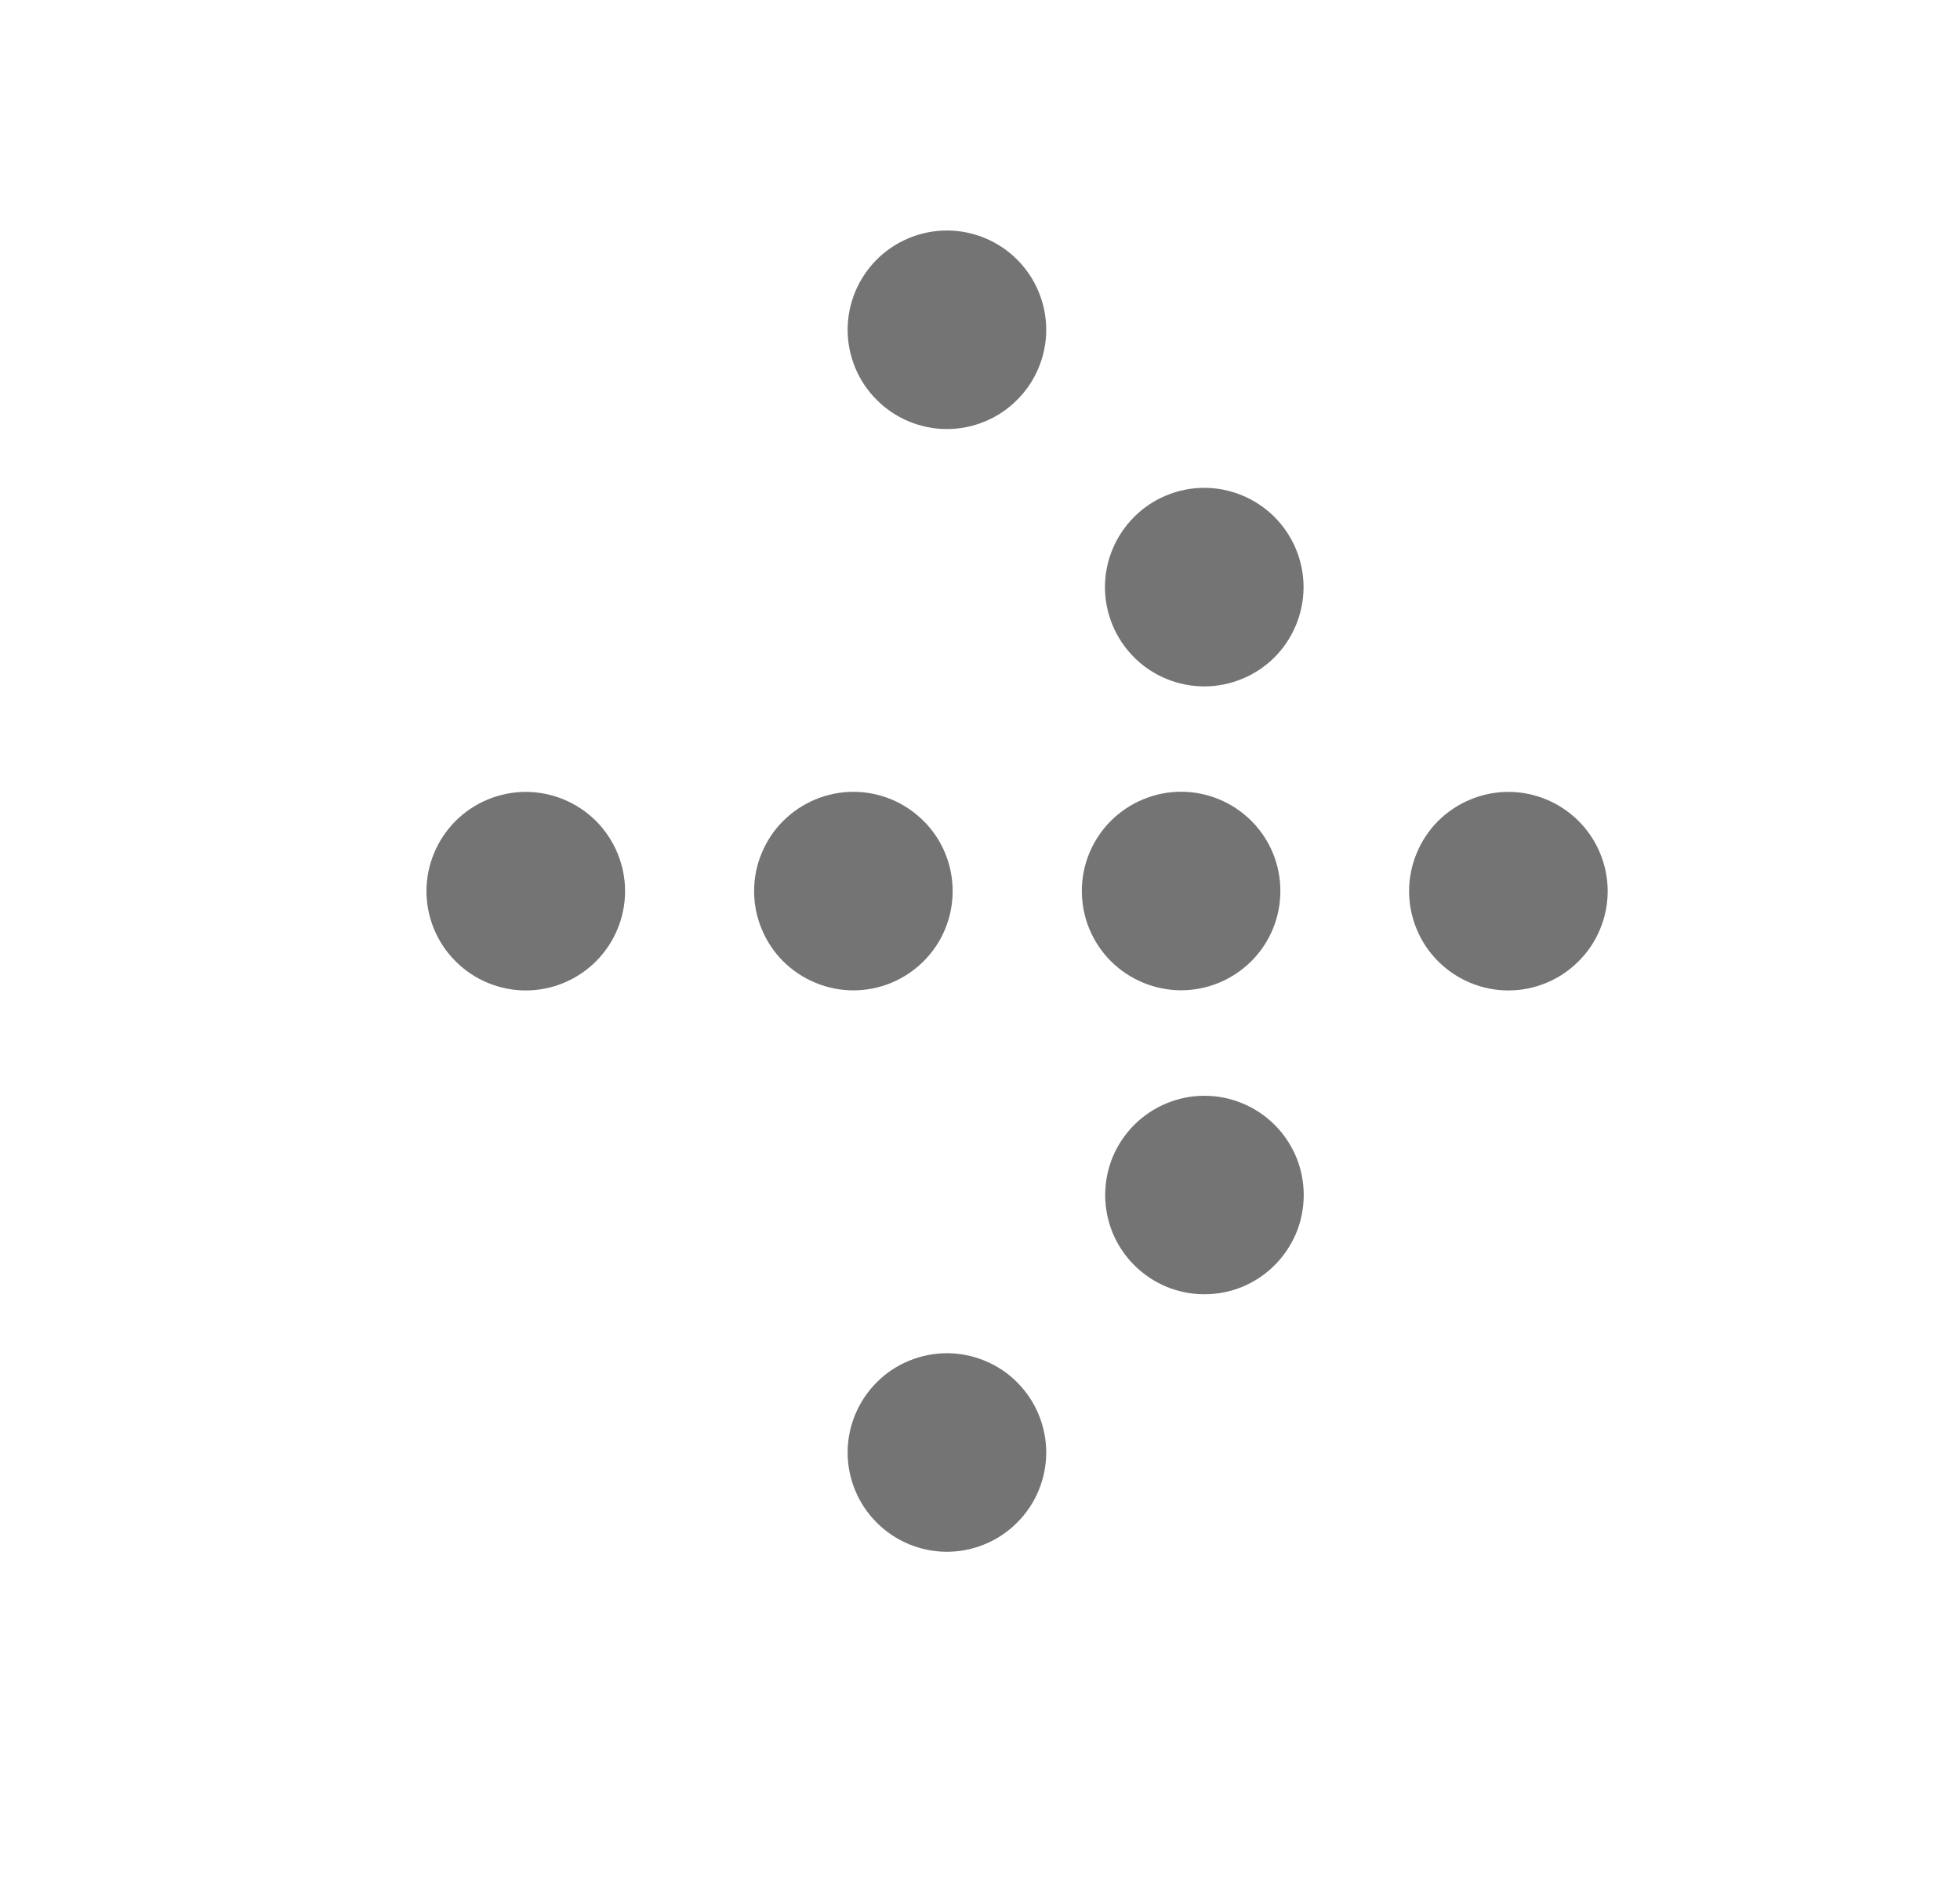
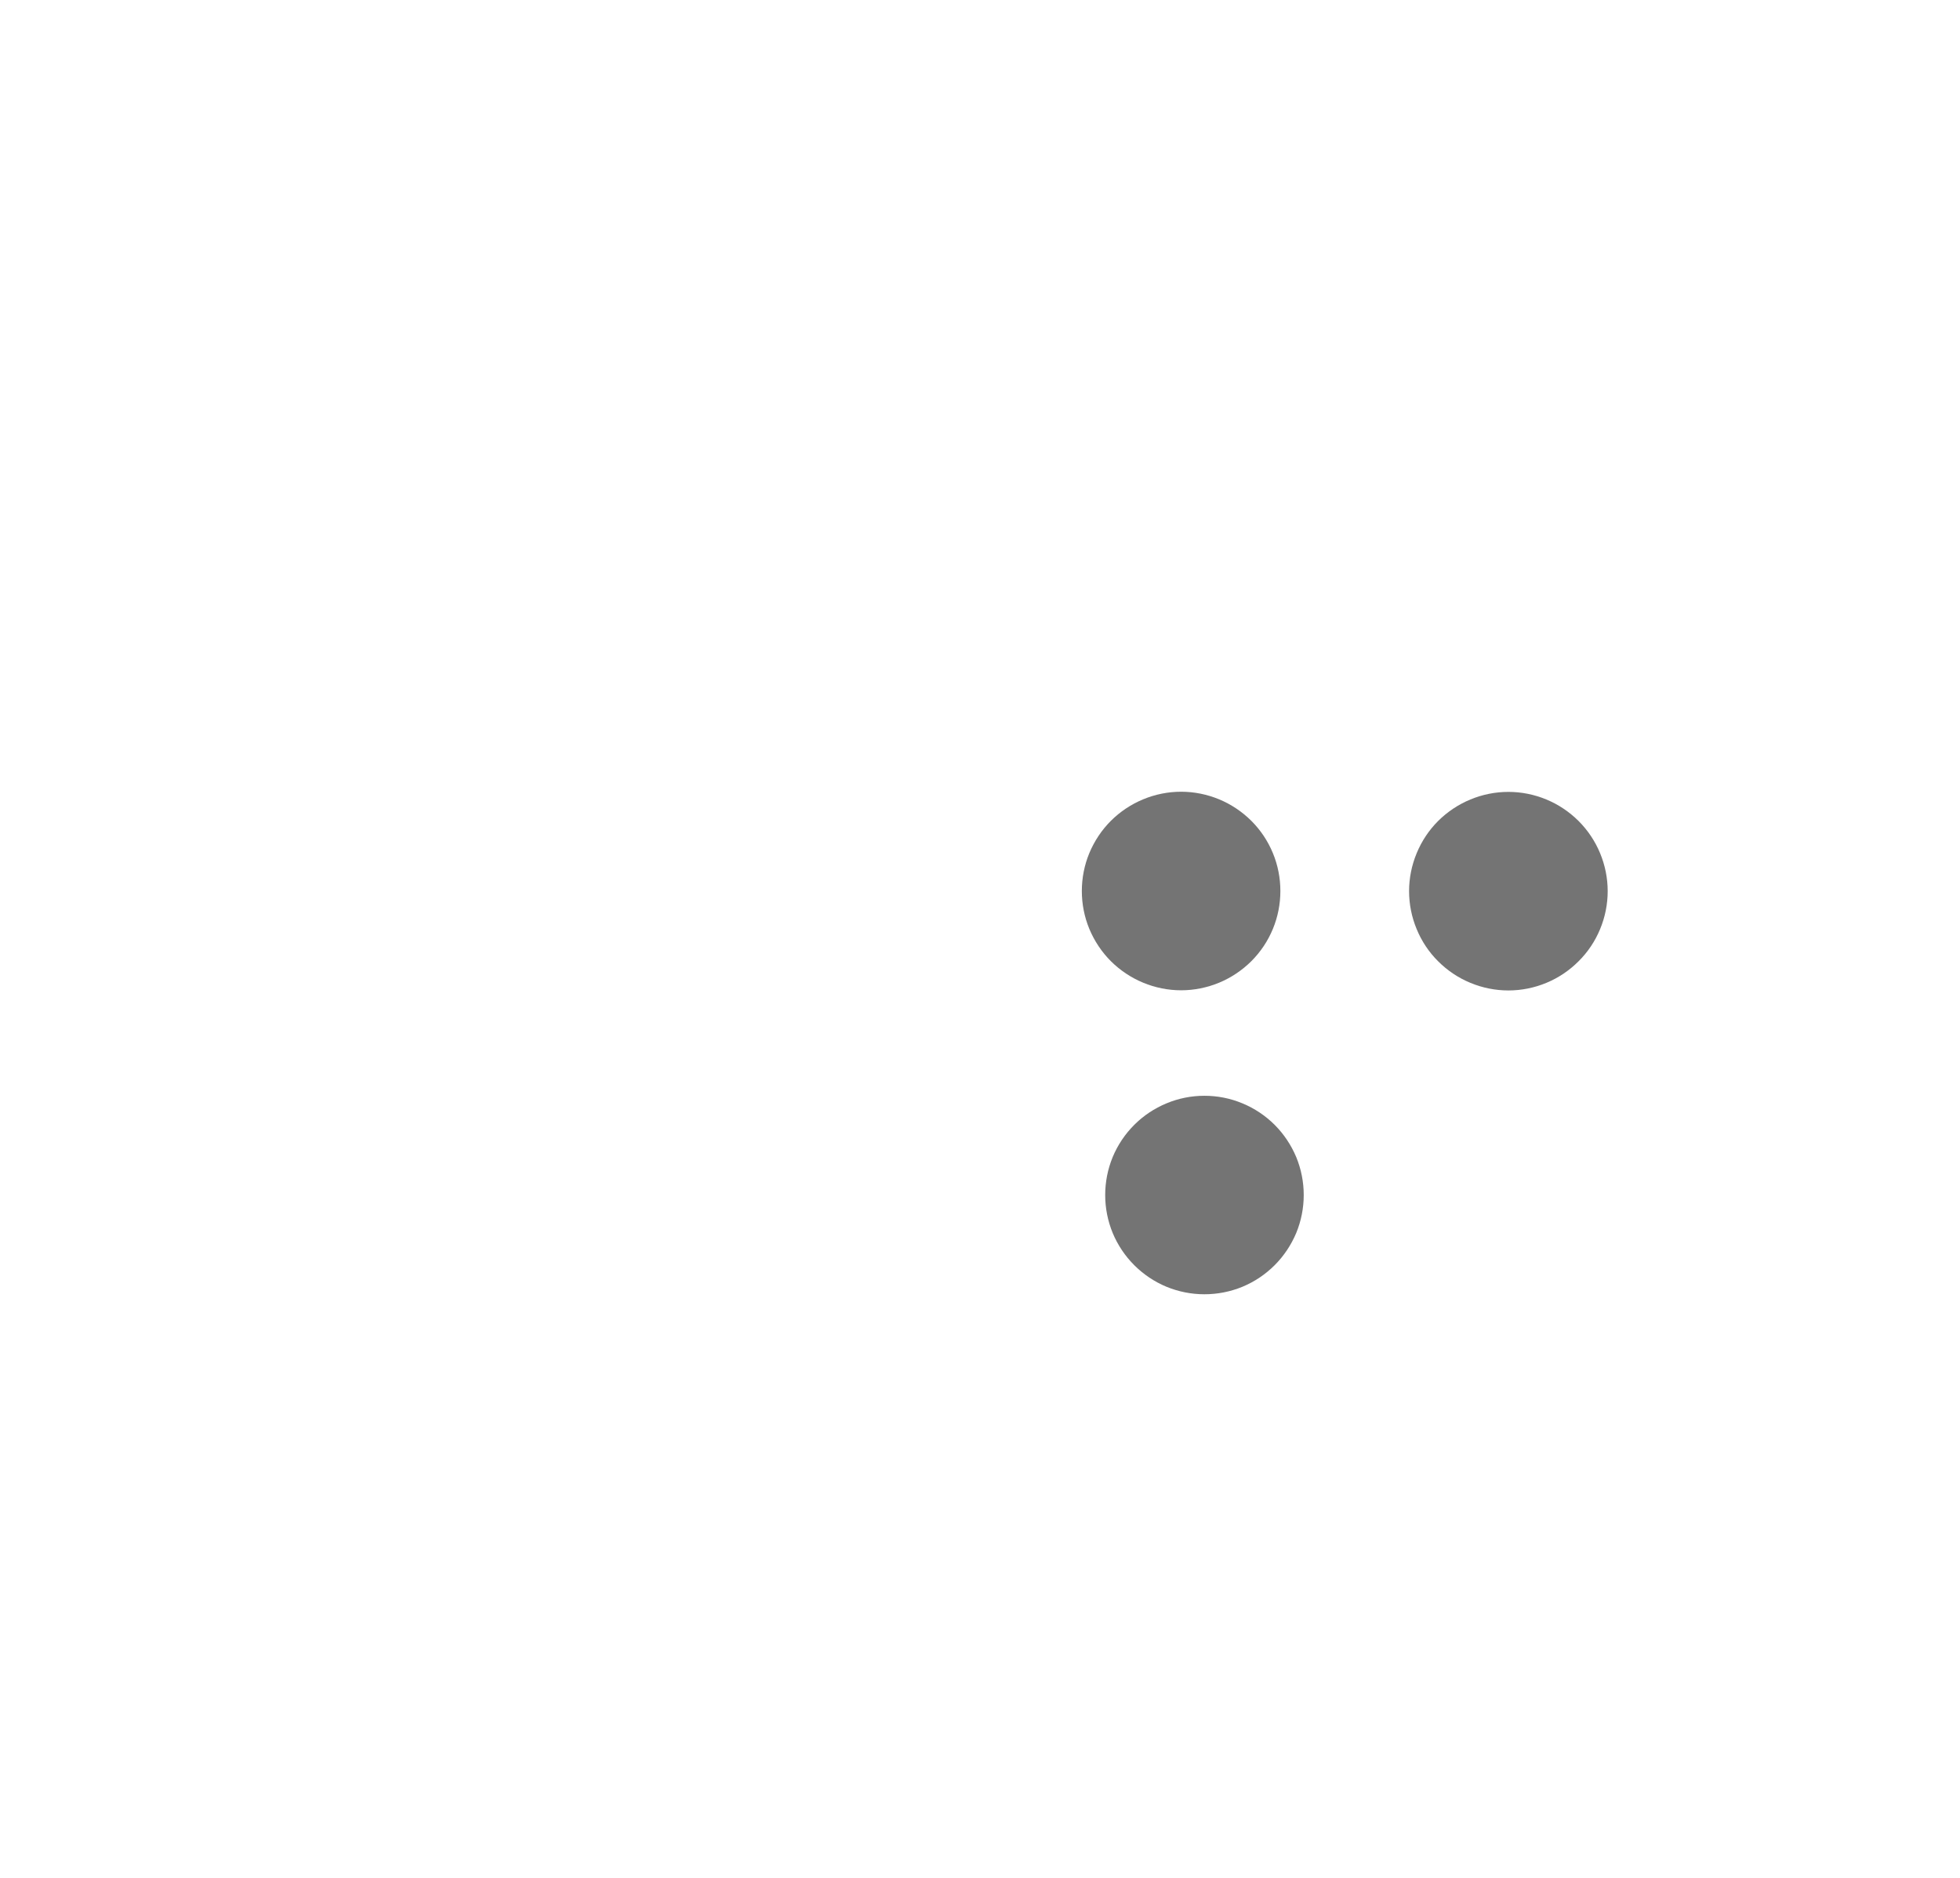
<svg xmlns="http://www.w3.org/2000/svg" width="24" height="23" viewBox="0 0 24 23" fill="none">
  <path d="M17.61 10.055C17.723 9.943 17.857 9.853 18.005 9.792C18.152 9.731 18.31 9.699 18.47 9.699C18.63 9.699 18.788 9.731 18.935 9.792C19.083 9.853 19.216 9.943 19.329 10.055C19.442 10.168 19.532 10.302 19.593 10.45C19.654 10.597 19.686 10.755 19.686 10.915C19.686 11.075 19.654 11.233 19.593 11.38C19.532 11.528 19.442 11.662 19.329 11.774C19.216 11.887 19.083 11.977 18.935 12.038C18.788 12.099 18.63 12.131 18.47 12.131C18.31 12.131 18.152 12.099 18.005 12.038C17.857 11.977 17.723 11.887 17.61 11.774C17.497 11.662 17.408 11.528 17.347 11.38C17.286 11.233 17.254 11.075 17.254 10.915C17.254 10.755 17.286 10.597 17.347 10.45C17.408 10.302 17.497 10.168 17.61 10.055Z" fill="#747474" />
  <path d="M13.603 10.053C13.716 9.941 13.85 9.851 13.998 9.79C14.145 9.729 14.303 9.697 14.463 9.697C14.622 9.697 14.78 9.729 14.928 9.79C15.075 9.851 15.209 9.941 15.322 10.053C15.435 10.166 15.525 10.3 15.586 10.448C15.647 10.595 15.678 10.753 15.678 10.913C15.678 11.073 15.647 11.231 15.586 11.378C15.525 11.526 15.435 11.66 15.322 11.773C15.209 11.885 15.075 11.975 14.928 12.036C14.78 12.097 14.622 12.129 14.463 12.129C14.303 12.129 14.145 12.097 13.998 12.036C13.85 11.975 13.716 11.885 13.603 11.773C13.49 11.66 13.401 11.526 13.339 11.378C13.278 11.231 13.247 11.073 13.247 10.913C13.247 10.753 13.278 10.595 13.339 10.448C13.401 10.3 13.49 10.166 13.603 10.053Z" fill="#747474" />
-   <path d="M9.59 10.055C9.703 9.942 9.837 9.852 9.985 9.791C10.132 9.73 10.29 9.698 10.45 9.698C10.609 9.698 10.768 9.73 10.915 9.791C11.062 9.852 11.196 9.942 11.309 10.055C11.422 10.167 11.512 10.301 11.573 10.449C11.634 10.596 11.665 10.754 11.665 10.914C11.665 11.074 11.634 11.232 11.573 11.379C11.512 11.527 11.422 11.661 11.309 11.774C11.196 11.886 11.062 11.976 10.915 12.037C10.768 12.098 10.609 12.13 10.45 12.13C10.29 12.13 10.132 12.098 9.985 12.037C9.837 11.976 9.703 11.886 9.59 11.774C9.477 11.661 9.388 11.527 9.327 11.379C9.265 11.232 9.234 11.074 9.234 10.914C9.234 10.754 9.265 10.596 9.327 10.449C9.388 10.301 9.477 10.167 9.59 10.055Z" fill="#747474" />
-   <path d="M5.579 10.055C5.691 9.943 5.825 9.853 5.973 9.792C6.12 9.731 6.278 9.699 6.438 9.699C6.598 9.699 6.756 9.731 6.903 9.792C7.051 9.853 7.185 9.943 7.298 10.055C7.41 10.168 7.5 10.302 7.561 10.45C7.622 10.597 7.654 10.755 7.654 10.915C7.654 11.075 7.622 11.233 7.561 11.38C7.5 11.528 7.41 11.662 7.298 11.774C7.185 11.887 7.051 11.977 6.903 12.038C6.756 12.099 6.598 12.131 6.438 12.131C6.278 12.131 6.12 12.099 5.973 12.038C5.825 11.977 5.691 11.887 5.579 11.774C5.466 11.662 5.376 11.528 5.315 11.38C5.254 11.233 5.222 11.075 5.222 10.915C5.222 10.755 5.254 10.597 5.315 10.45C5.376 10.302 5.466 10.168 5.579 10.055Z" fill="#747474" />
  <path d="M13.889 13.777C14.002 13.664 14.136 13.575 14.283 13.514C14.431 13.452 14.589 13.421 14.748 13.421C14.908 13.421 15.066 13.452 15.214 13.514C15.361 13.575 15.495 13.664 15.608 13.777C15.721 13.89 15.81 14.024 15.872 14.171C15.933 14.319 15.964 14.477 15.964 14.637C15.964 14.796 15.933 14.954 15.872 15.102C15.81 15.249 15.721 15.383 15.608 15.496C15.495 15.609 15.361 15.699 15.214 15.76C15.066 15.821 14.908 15.852 14.748 15.852C14.589 15.852 14.431 15.821 14.283 15.76C14.136 15.699 14.002 15.609 13.889 15.496C13.776 15.383 13.686 15.249 13.625 15.102C13.564 14.954 13.533 14.796 13.533 14.637C13.533 14.477 13.564 14.319 13.625 14.171C13.686 14.024 13.776 13.89 13.889 13.777Z" fill="#747474" />
-   <path d="M10.736 16.93C10.848 16.817 10.982 16.728 11.13 16.667C11.277 16.606 11.435 16.574 11.595 16.574C11.755 16.574 11.913 16.606 12.06 16.667C12.208 16.728 12.342 16.817 12.454 16.93C12.567 17.043 12.657 17.177 12.718 17.325C12.779 17.472 12.811 17.63 12.811 17.79C12.811 17.95 12.779 18.108 12.718 18.255C12.657 18.403 12.567 18.537 12.454 18.649C12.342 18.762 12.208 18.852 12.06 18.913C11.913 18.974 11.755 19.006 11.595 19.006C11.435 19.006 11.277 18.974 11.13 18.913C10.982 18.852 10.848 18.762 10.736 18.649C10.623 18.537 10.533 18.403 10.472 18.255C10.411 18.108 10.379 17.95 10.379 17.79C10.379 17.63 10.411 17.472 10.472 17.325C10.533 17.177 10.623 17.043 10.736 16.93Z" fill="#747474" />
-   <path d="M13.887 6.332C13.999 6.219 14.133 6.129 14.281 6.068C14.428 6.007 14.586 5.975 14.746 5.975C14.906 5.975 15.064 6.007 15.211 6.068C15.359 6.129 15.493 6.219 15.606 6.332C15.719 6.445 15.808 6.579 15.869 6.726C15.93 6.873 15.962 7.032 15.962 7.191C15.962 7.351 15.93 7.509 15.869 7.656C15.808 7.804 15.719 7.938 15.606 8.051C15.493 8.164 15.359 8.253 15.211 8.314C15.064 8.375 14.906 8.407 14.746 8.407C14.586 8.407 14.428 8.375 14.281 8.314C14.133 8.253 13.999 8.164 13.887 8.051C13.774 7.938 13.684 7.804 13.623 7.656C13.562 7.509 13.53 7.351 13.53 7.191C13.53 7.032 13.562 6.873 13.623 6.726C13.684 6.579 13.774 6.445 13.887 6.332ZM10.736 3.179C10.848 3.067 10.982 2.977 11.13 2.916C11.277 2.855 11.435 2.823 11.595 2.823C11.755 2.823 11.913 2.855 12.06 2.916C12.208 2.977 12.342 3.067 12.454 3.179C12.567 3.292 12.657 3.426 12.718 3.574C12.779 3.721 12.811 3.879 12.811 4.039C12.811 4.199 12.779 4.357 12.718 4.504C12.657 4.652 12.567 4.786 12.454 4.898C12.342 5.011 12.208 5.101 12.06 5.162C11.913 5.223 11.755 5.255 11.595 5.255C11.435 5.255 11.277 5.223 11.13 5.162C10.982 5.101 10.848 5.011 10.736 4.898C10.623 4.786 10.533 4.652 10.472 4.504C10.411 4.357 10.379 4.199 10.379 4.039C10.379 3.879 10.411 3.721 10.472 3.574C10.533 3.426 10.623 3.292 10.736 3.179Z" fill="#747474" />
</svg>